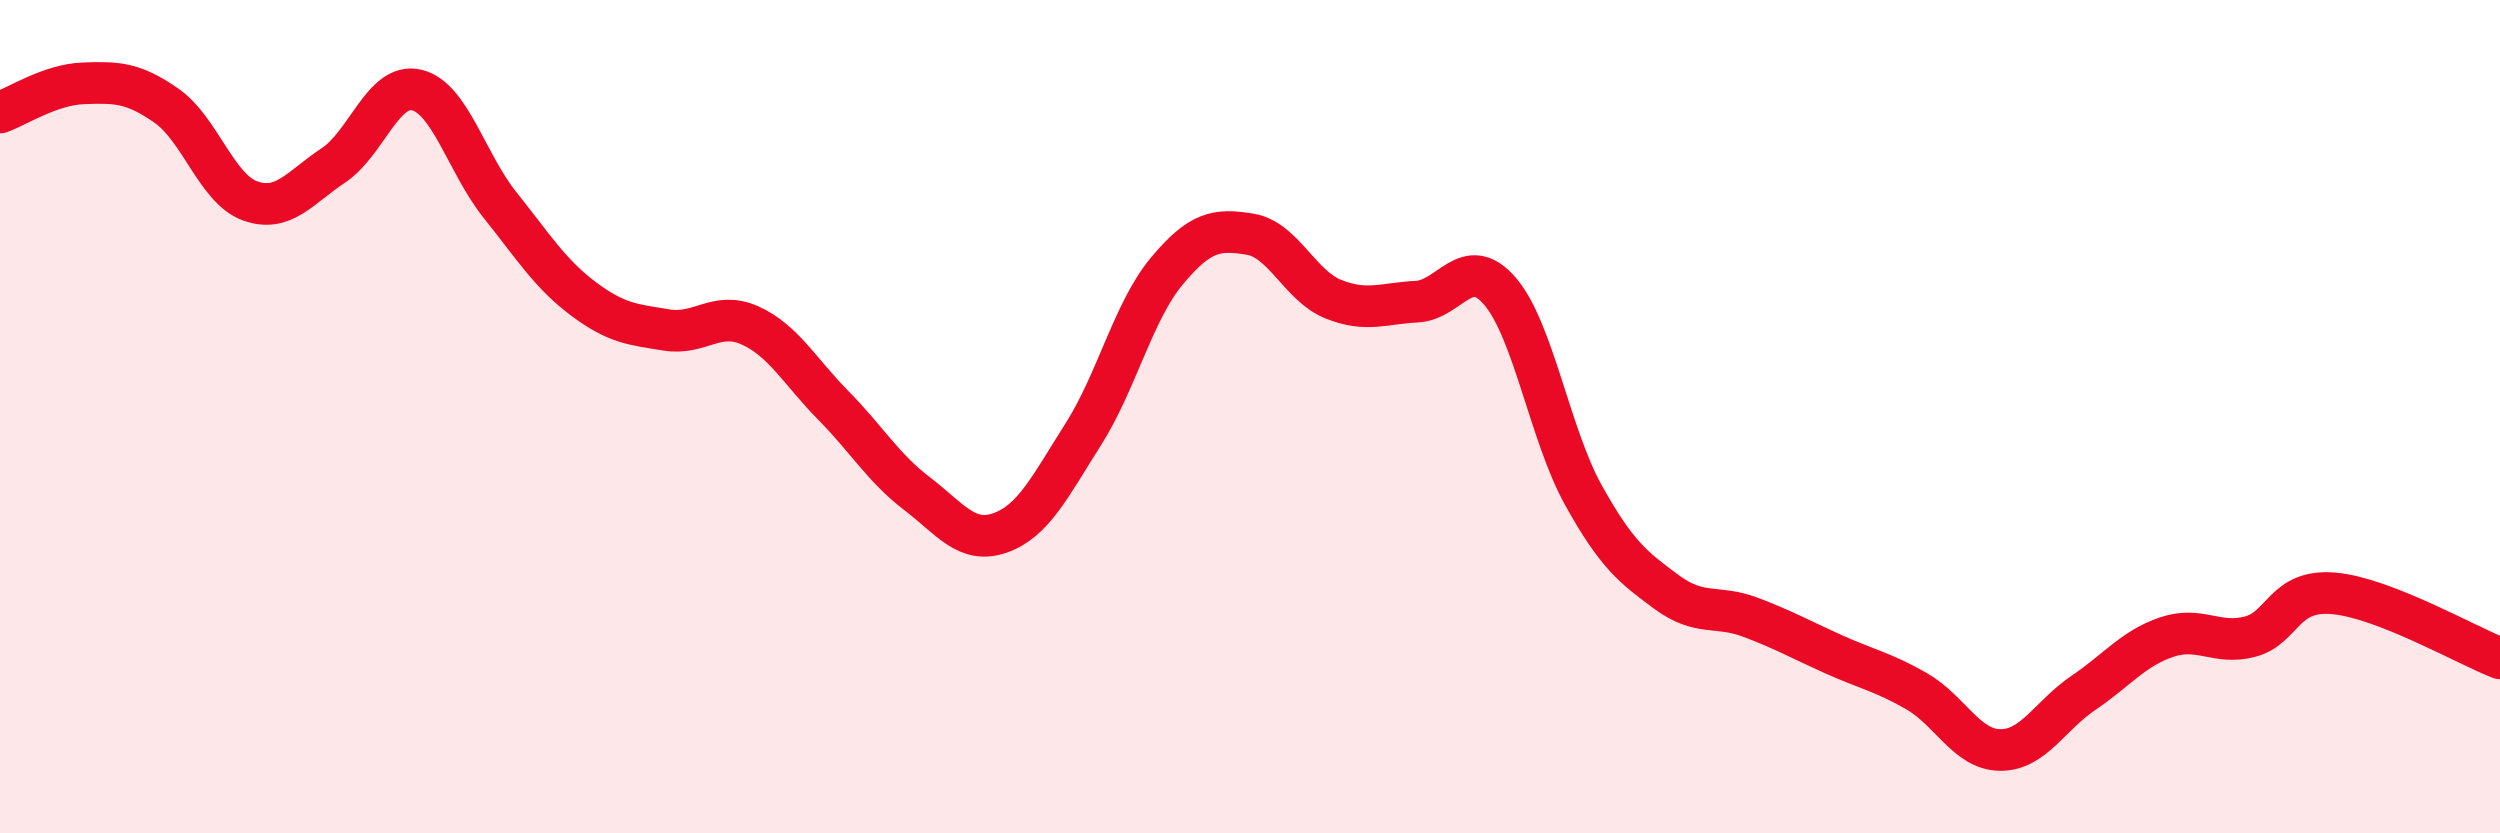
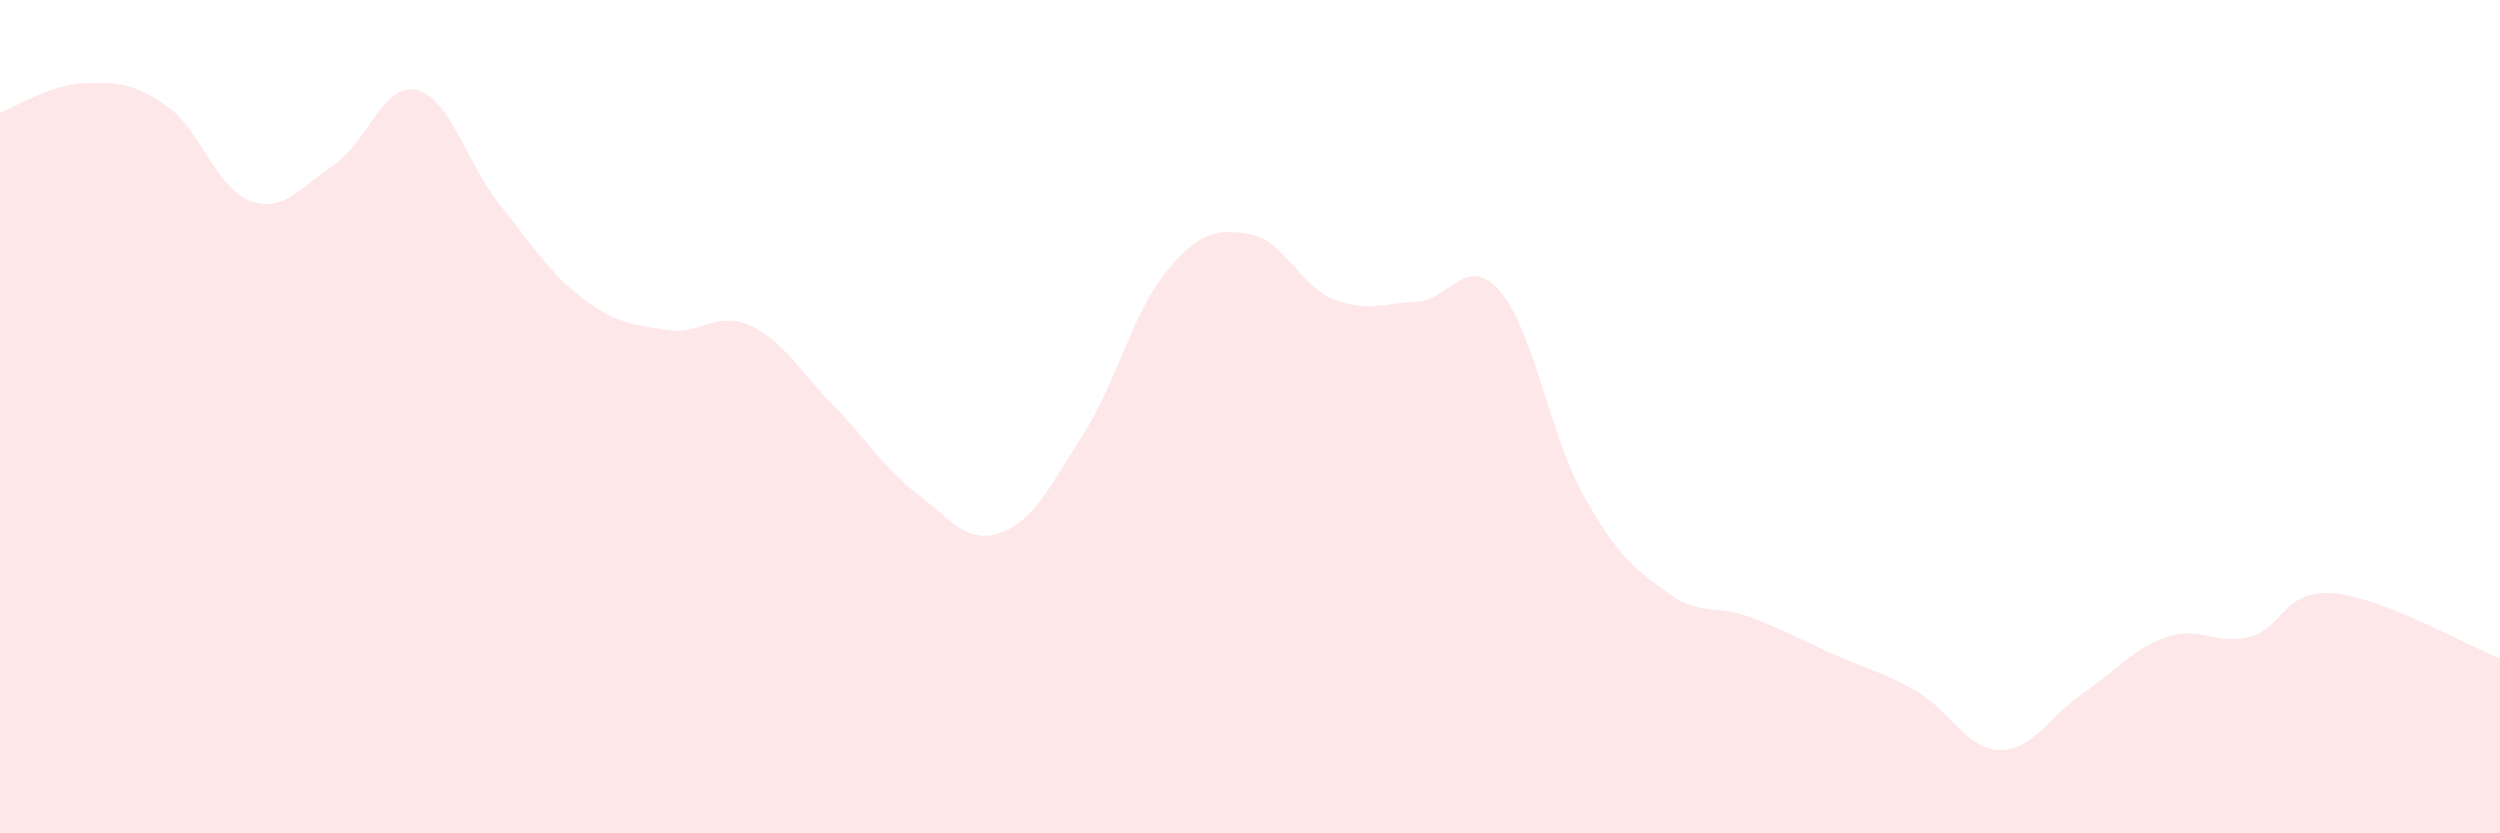
<svg xmlns="http://www.w3.org/2000/svg" width="60" height="20" viewBox="0 0 60 20">
  <path d="M 0,2.7 C 0.4,2.56 1.2,2.03 2,2 C 2.8,1.97 3.2,1.98 4,2.54 C 4.8,3.1 5.2,4.53 6,4.82 C 6.8,5.11 7.2,4.5 8,3.97 C 8.8,3.44 9.2,1.97 10,2.16 C 10.8,2.35 11.2,3.92 12,4.92 C 12.8,5.92 13.2,6.57 14,7.17 C 14.8,7.77 15.2,7.79 16,7.92 C 16.8,8.05 17.2,7.45 18,7.81 C 18.8,8.17 19.2,8.92 20,9.73 C 20.8,10.54 21.2,11.23 22,11.84 C 22.8,12.45 23.2,13.07 24,12.79 C 24.8,12.51 25.2,11.68 26,10.42 C 26.8,9.16 27.2,7.47 28,6.51 C 28.8,5.55 29.2,5.49 30,5.62 C 30.8,5.75 31.2,6.86 32,7.18 C 32.8,7.5 33.2,7.28 34,7.24 C 34.8,7.2 35.2,6.06 36,6.99 C 36.8,7.92 37.2,10.44 38,11.88 C 38.8,13.32 39.2,13.62 40,14.21 C 40.8,14.8 41.2,14.51 42,14.81 C 42.8,15.11 43.2,15.34 44,15.7 C 44.8,16.06 45.2,16.13 46,16.59 C 46.8,17.05 47.2,17.99 48,18 C 48.8,18.01 49.2,17.17 50,16.63 C 50.8,16.09 51.2,15.56 52,15.29 C 52.8,15.02 53.2,15.49 54,15.28 C 54.8,15.07 54.8,14.14 56,14.24 C 57.2,14.34 59.2,15.49 60,15.8L60 20L0 20Z" fill="#EB0A25" opacity="0.1" stroke-linecap="round" stroke-linejoin="round" />
-   <path d="M 0,2.7 C 0.4,2.56 1.2,2.03 2,2 C 2.8,1.97 3.2,1.98 4,2.54 C 4.8,3.1 5.2,4.53 6,4.82 C 6.8,5.11 7.2,4.5 8,3.97 C 8.8,3.44 9.2,1.97 10,2.16 C 10.8,2.35 11.2,3.92 12,4.92 C 12.8,5.92 13.2,6.57 14,7.17 C 14.8,7.77 15.2,7.79 16,7.92 C 16.8,8.05 17.2,7.45 18,7.81 C 18.8,8.17 19.2,8.92 20,9.73 C 20.8,10.54 21.2,11.23 22,11.84 C 22.8,12.45 23.2,13.07 24,12.79 C 24.8,12.51 25.2,11.68 26,10.42 C 26.8,9.16 27.2,7.47 28,6.51 C 28.8,5.55 29.2,5.49 30,5.62 C 30.8,5.75 31.2,6.86 32,7.18 C 32.8,7.5 33.2,7.28 34,7.24 C 34.8,7.2 35.2,6.06 36,6.99 C 36.8,7.92 37.2,10.44 38,11.88 C 38.8,13.32 39.2,13.62 40,14.21 C 40.8,14.8 41.2,14.51 42,14.81 C 42.8,15.11 43.2,15.34 44,15.7 C 44.8,16.06 45.2,16.13 46,16.59 C 46.8,17.05 47.2,17.99 48,18 C 48.8,18.01 49.2,17.17 50,16.63 C 50.8,16.09 51.2,15.56 52,15.29 C 52.8,15.02 53.2,15.49 54,15.28 C 54.8,15.07 54.8,14.14 56,14.24 C 57.2,14.34 59.2,15.49 60,15.8" stroke="#EB0A25" stroke-width="1" fill="none" stroke-linecap="round" stroke-linejoin="round" />
</svg>